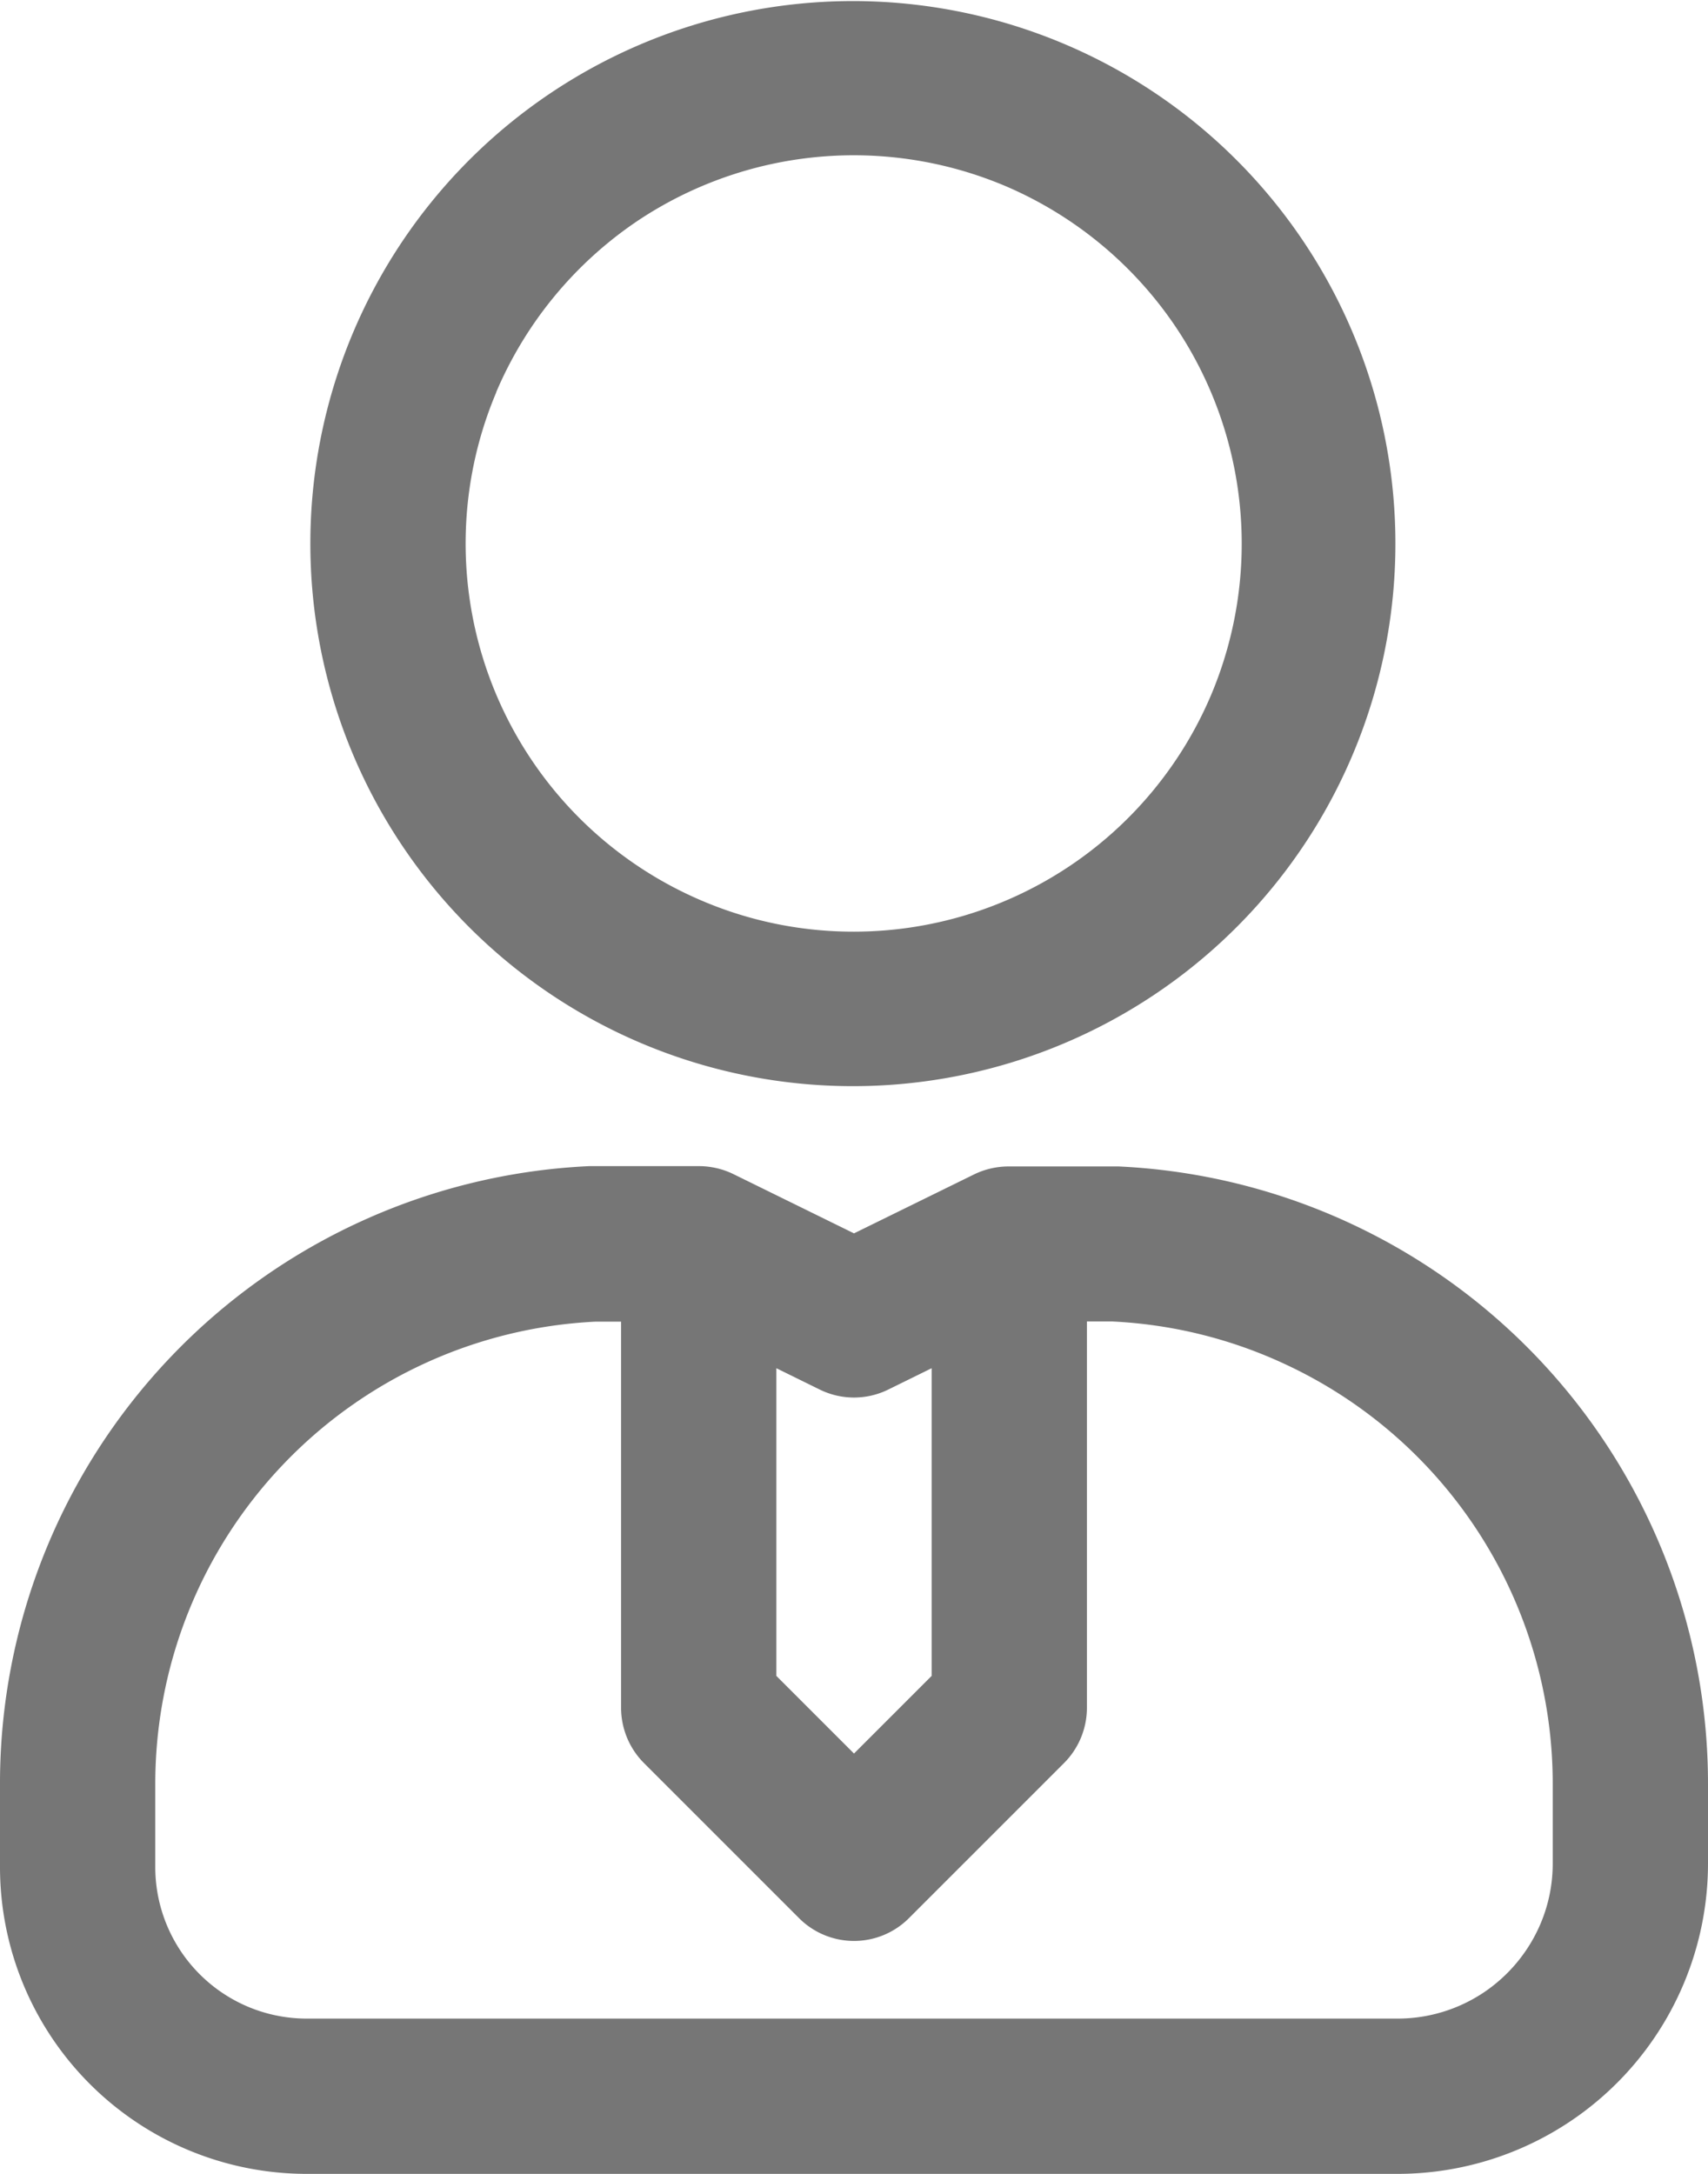
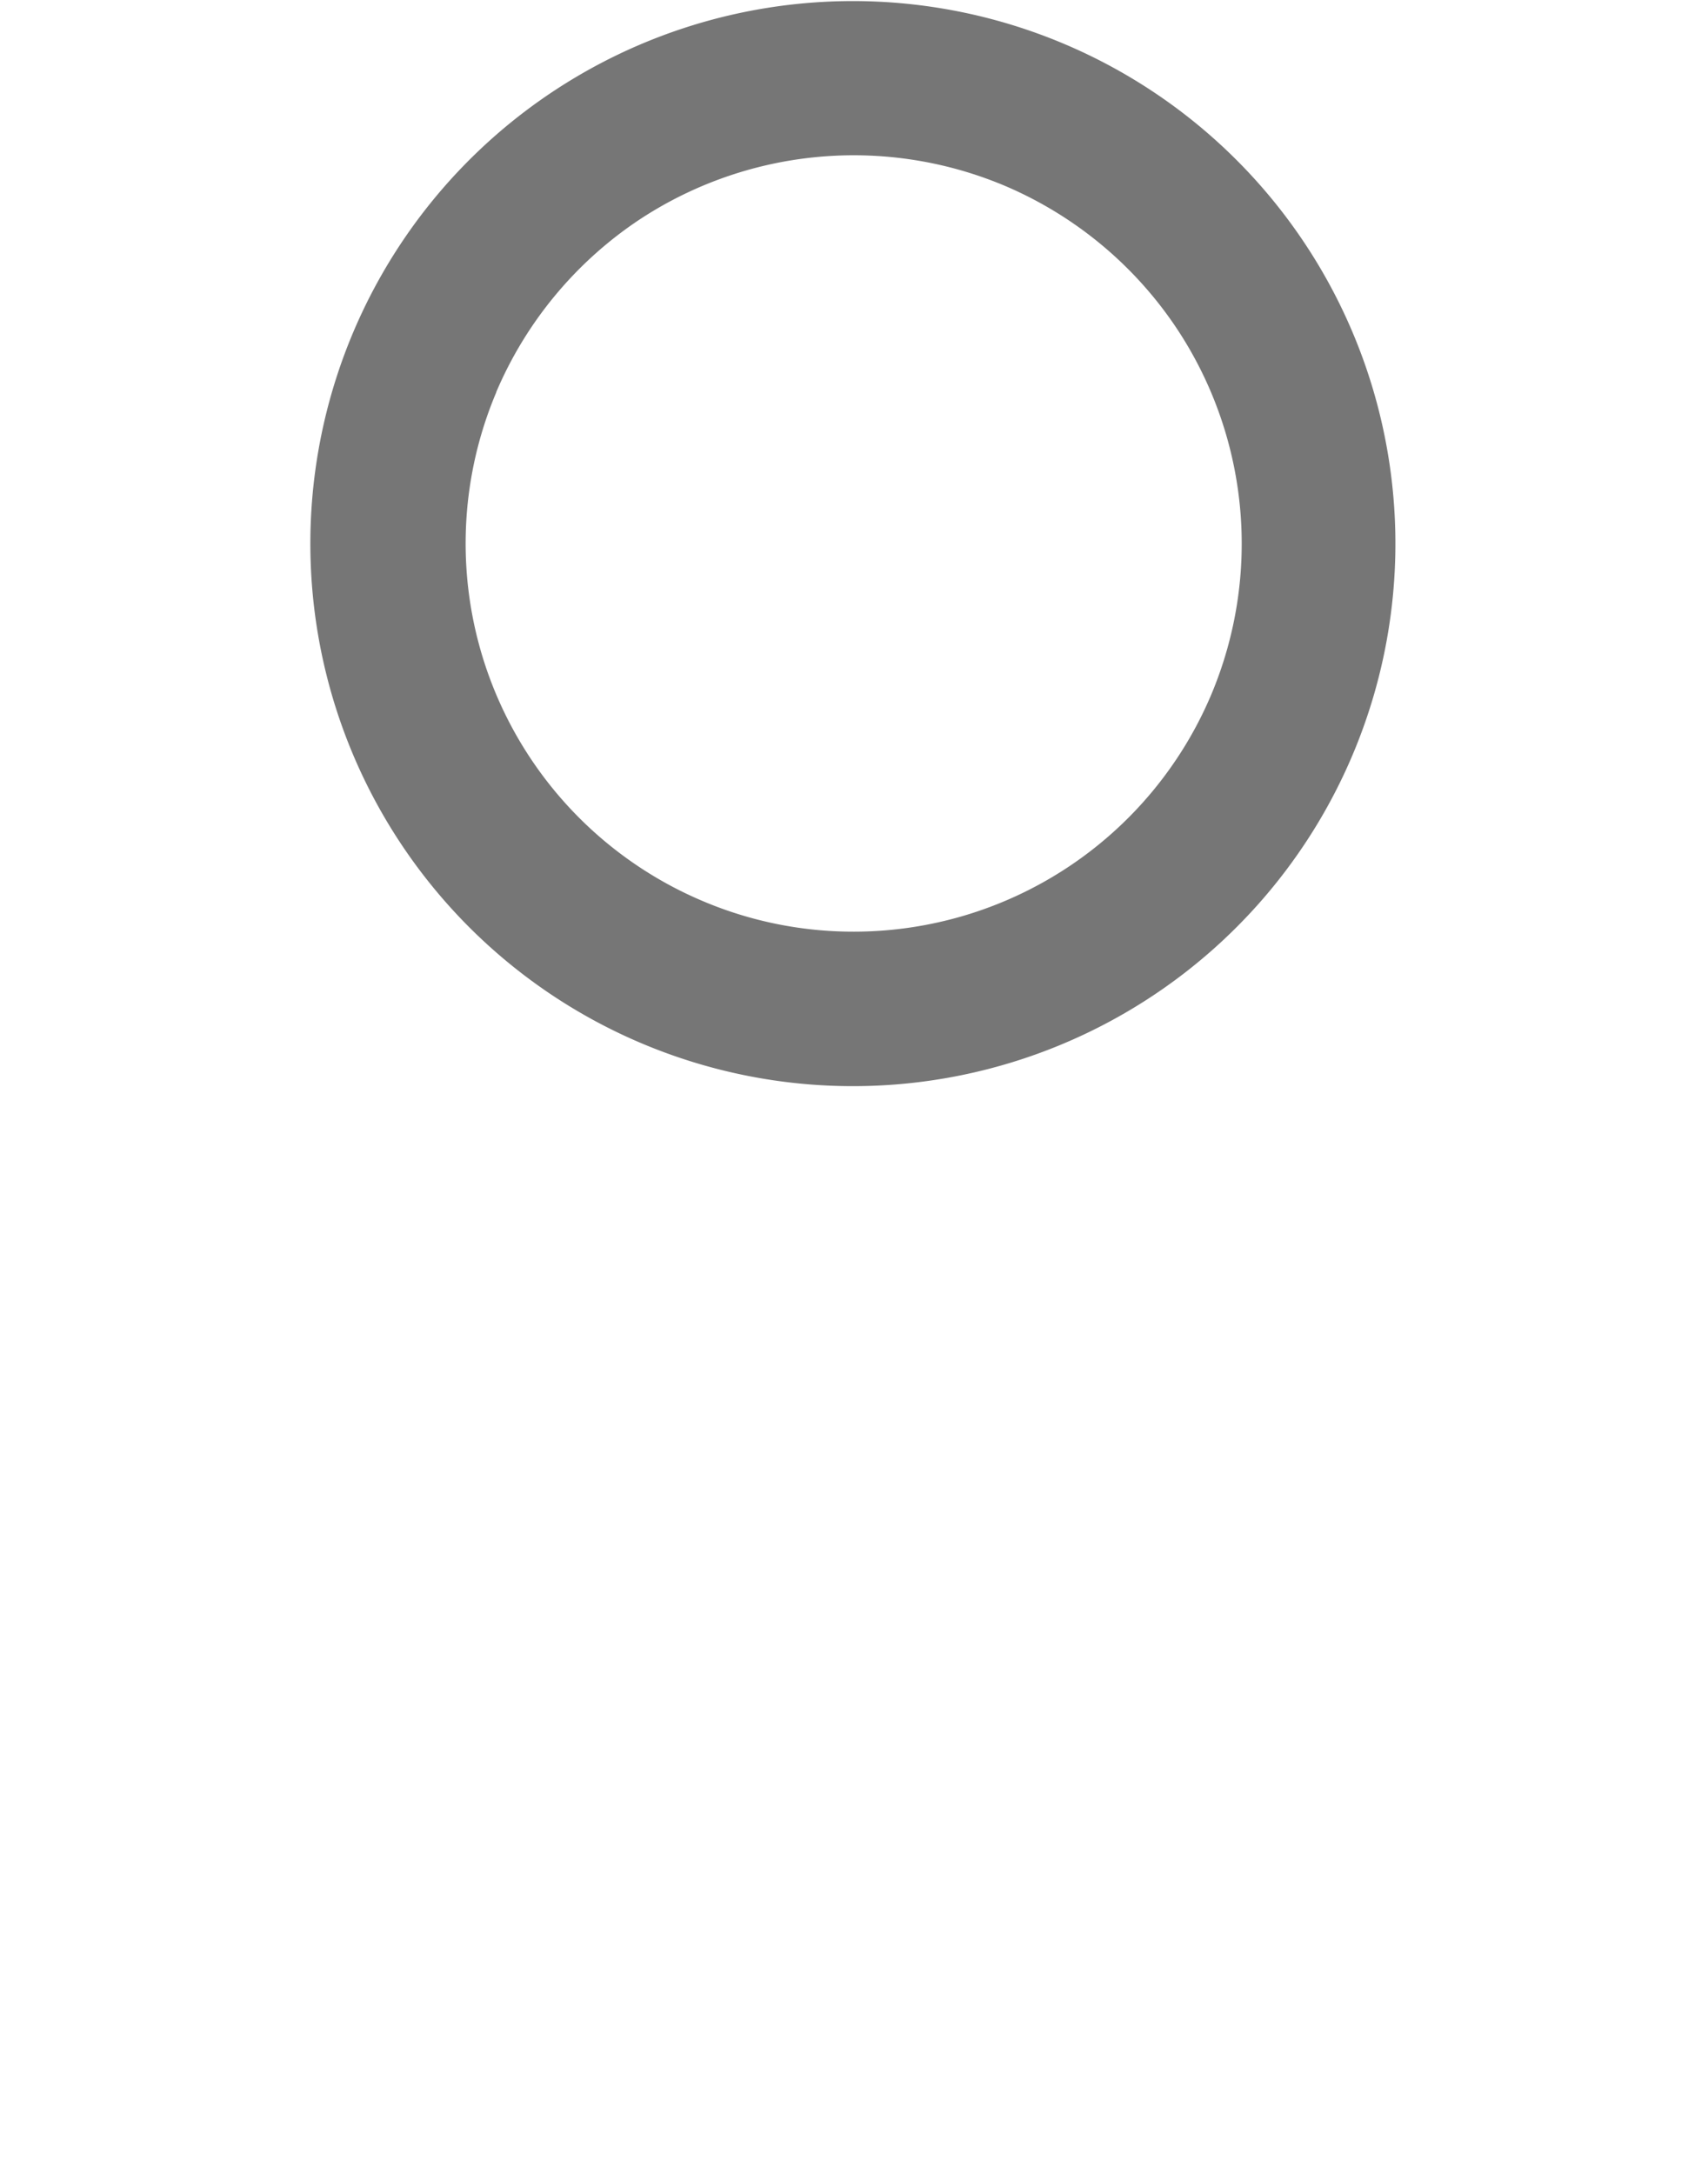
<svg xmlns="http://www.w3.org/2000/svg" data-name="Group 2522" width="22" height="28" viewBox="0 0 22 28">
  <defs>
    <clipPath id="u2x7nxhk1a">
      <path data-name="Rectangle 839" style="fill:#767676" d="M0 0h22v28H0z" />
    </clipPath>
  </defs>
  <g data-name="Group 2521" style="clip-path:url(#u2x7nxhk1a)">
    <path data-name="Path 1693" d="M7.085 12.8A6.988 6.988 0 1 0 4.55 9.725 6.988 6.988 0 0 0 7.085 12.8m-.693-7.75A5.033 5.033 0 0 1 8.2 2.853a5.012 5.012 0 0 1 4.74-.461 5.022 5.022 0 0 1 2.2 1.813 5.011 5.011 0 0 1 .462 4.741A5 5 0 0 1 11 12a4.966 4.966 0 0 1-1.946-.393 5 5 0 0 1-2.662-6.553" style="fill:#767676" />
-     <path data-name="Path 1694" d="M21.408 19.965a7.965 7.965 0 0 0-7-4.941h-1.413a1.017 1.017 0 0 0-.443.1L11 15.886l-1.559-.766a1.017 1.017 0 0 0-.443-.1H7.59A7.959 7.959 0 0 0 0 22.984v1.062A3.952 3.952 0 0 0 3.954 28H18a4 4 0 0 0 4-4v-1.016a7.952 7.952 0 0 0-.592-3.019M10 17.623l.559.275a1 1 0 0 0 .882 0l.559-.275v3.963l-1 1-1-1zM20 24a1.983 1.983 0 0 1-.157.778 2.014 2.014 0 0 1-.725.881A1.995 1.995 0 0 1 18 26H3.954a1.949 1.949 0 0 1-.76-.153 1.954 1.954 0 0 1-1.106-1.22A1.945 1.945 0 0 1 2 24.046v-1.062a5.96 5.96 0 0 1 5.675-5.961H8V22a1.008 1.008 0 0 0 .293.707l2 2a1 1 0 0 0 1.414 0l2-2A1.008 1.008 0 0 0 14 22v-4.979h.326a5.926 5.926 0 0 1 2.212.543A5.958 5.958 0 0 1 20 22.984z" style="fill:#767676" />
  </g>
</svg>